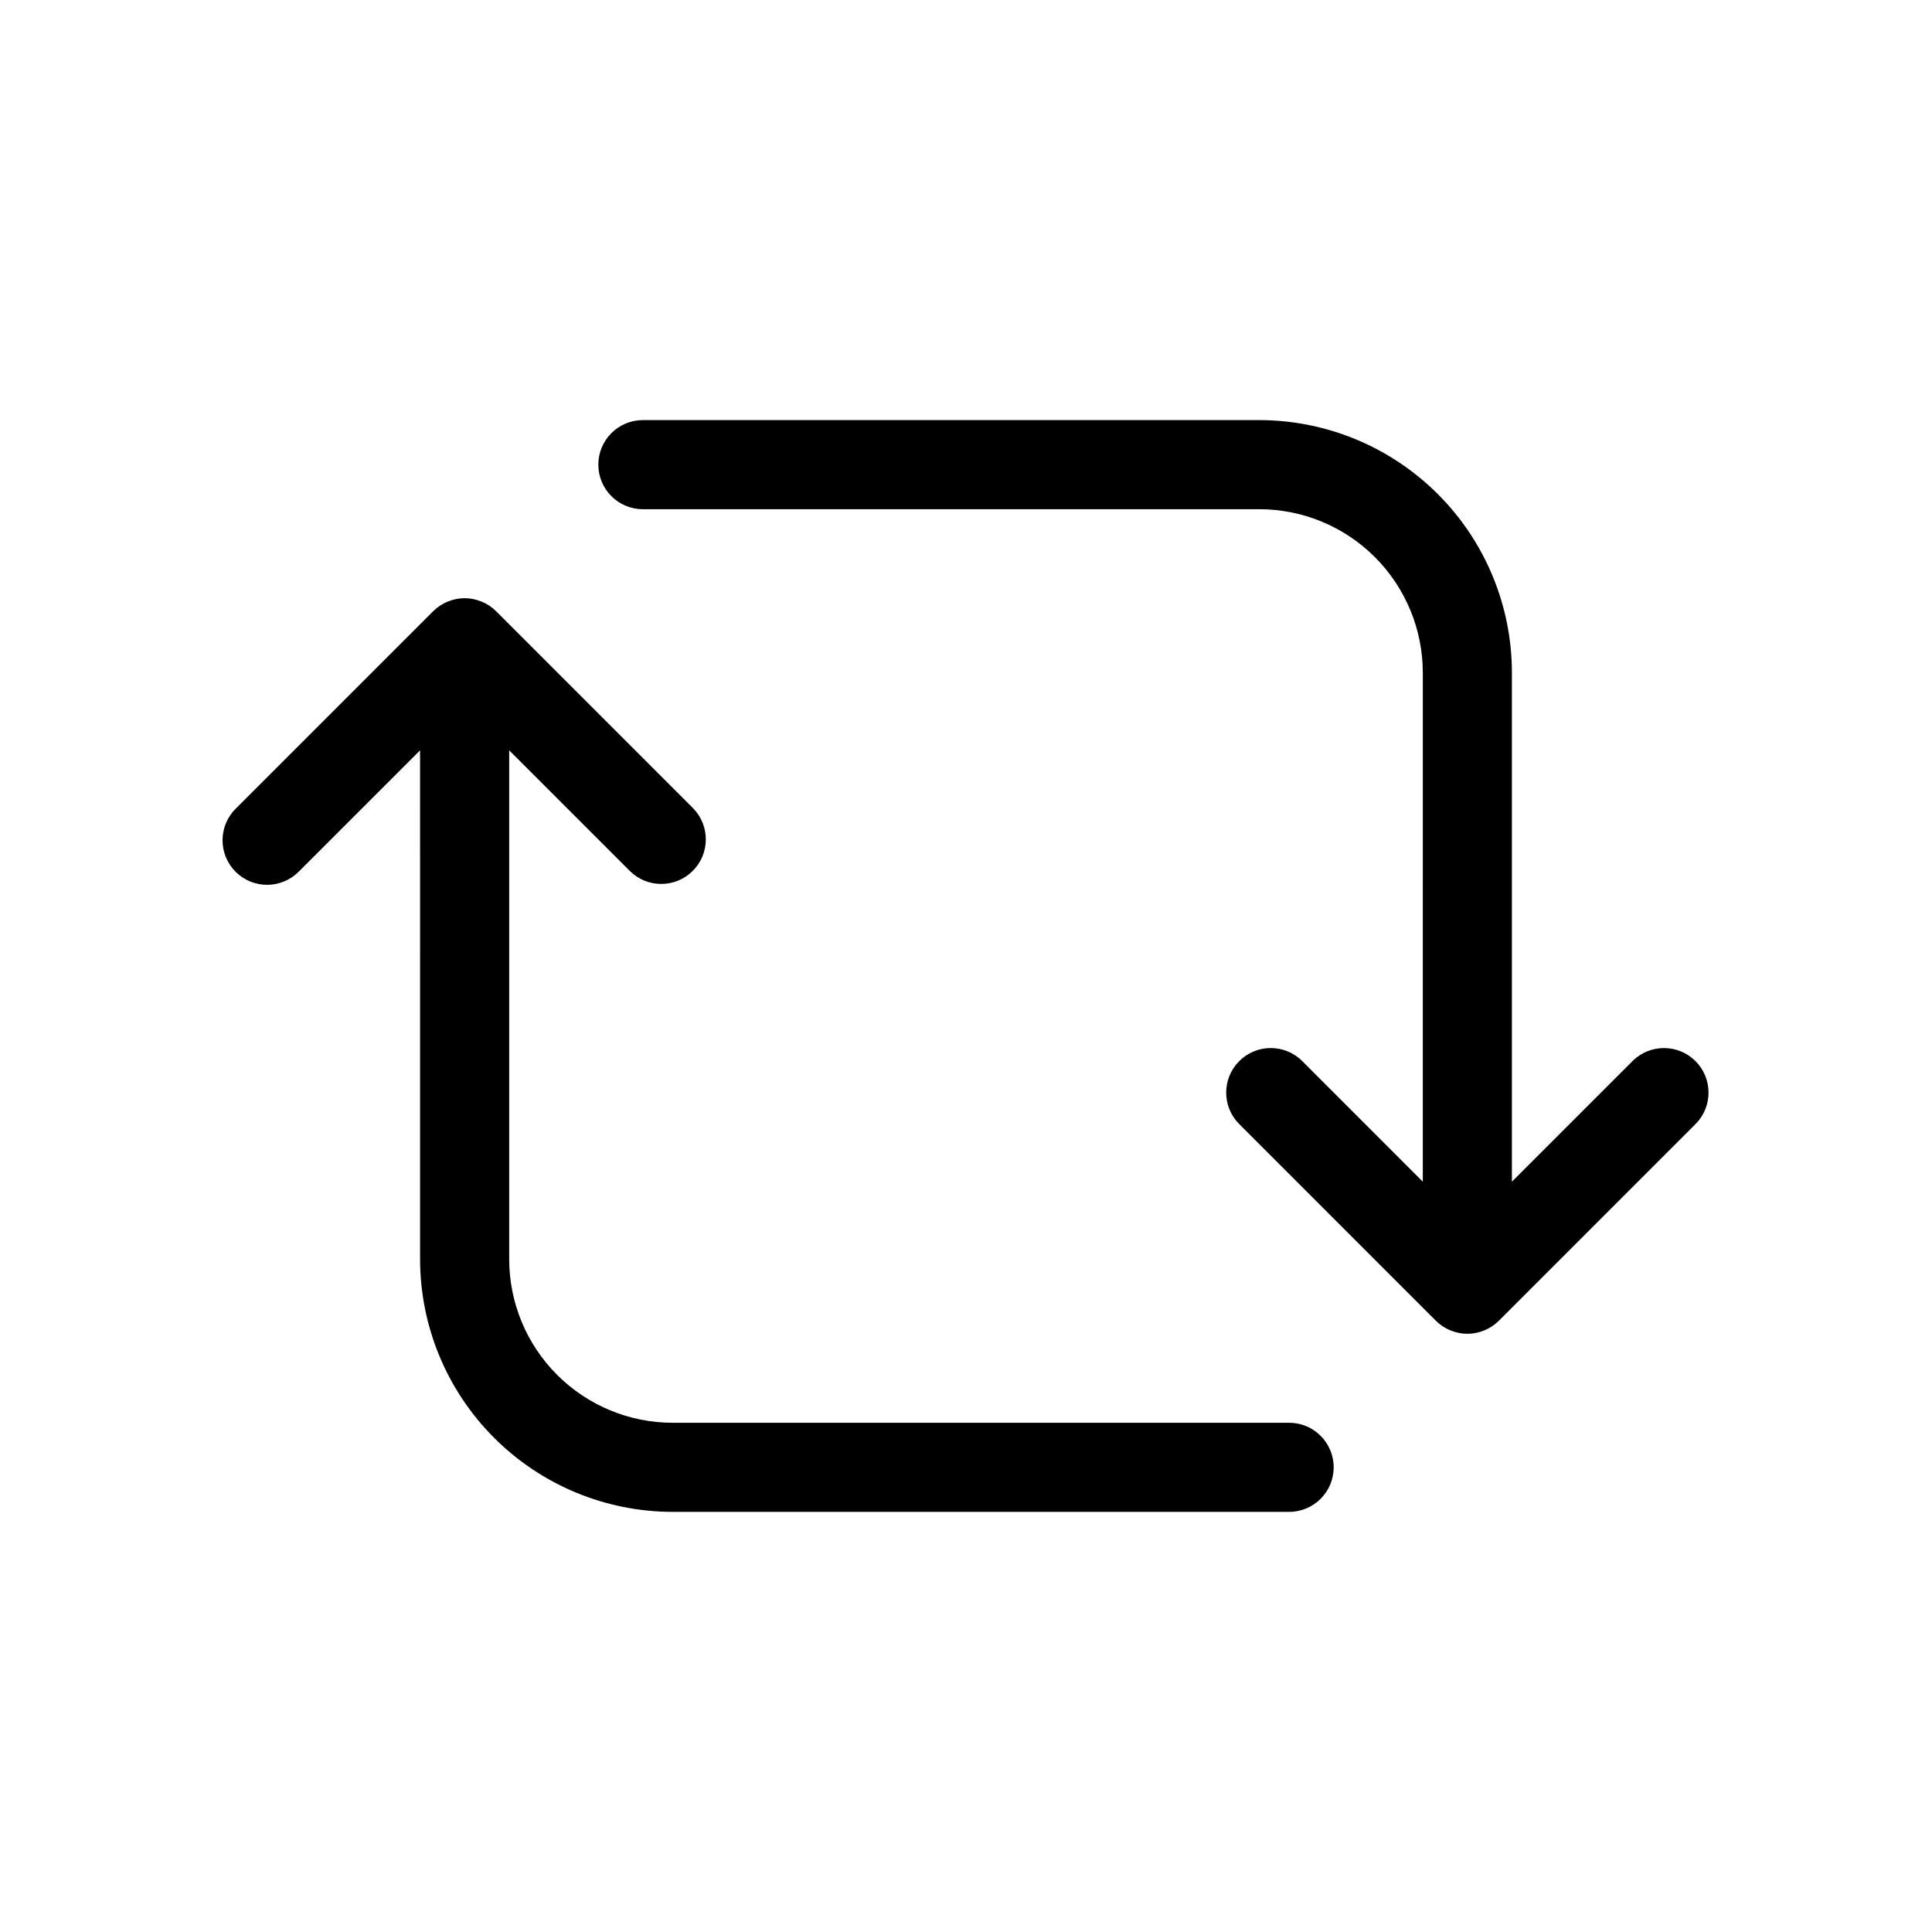
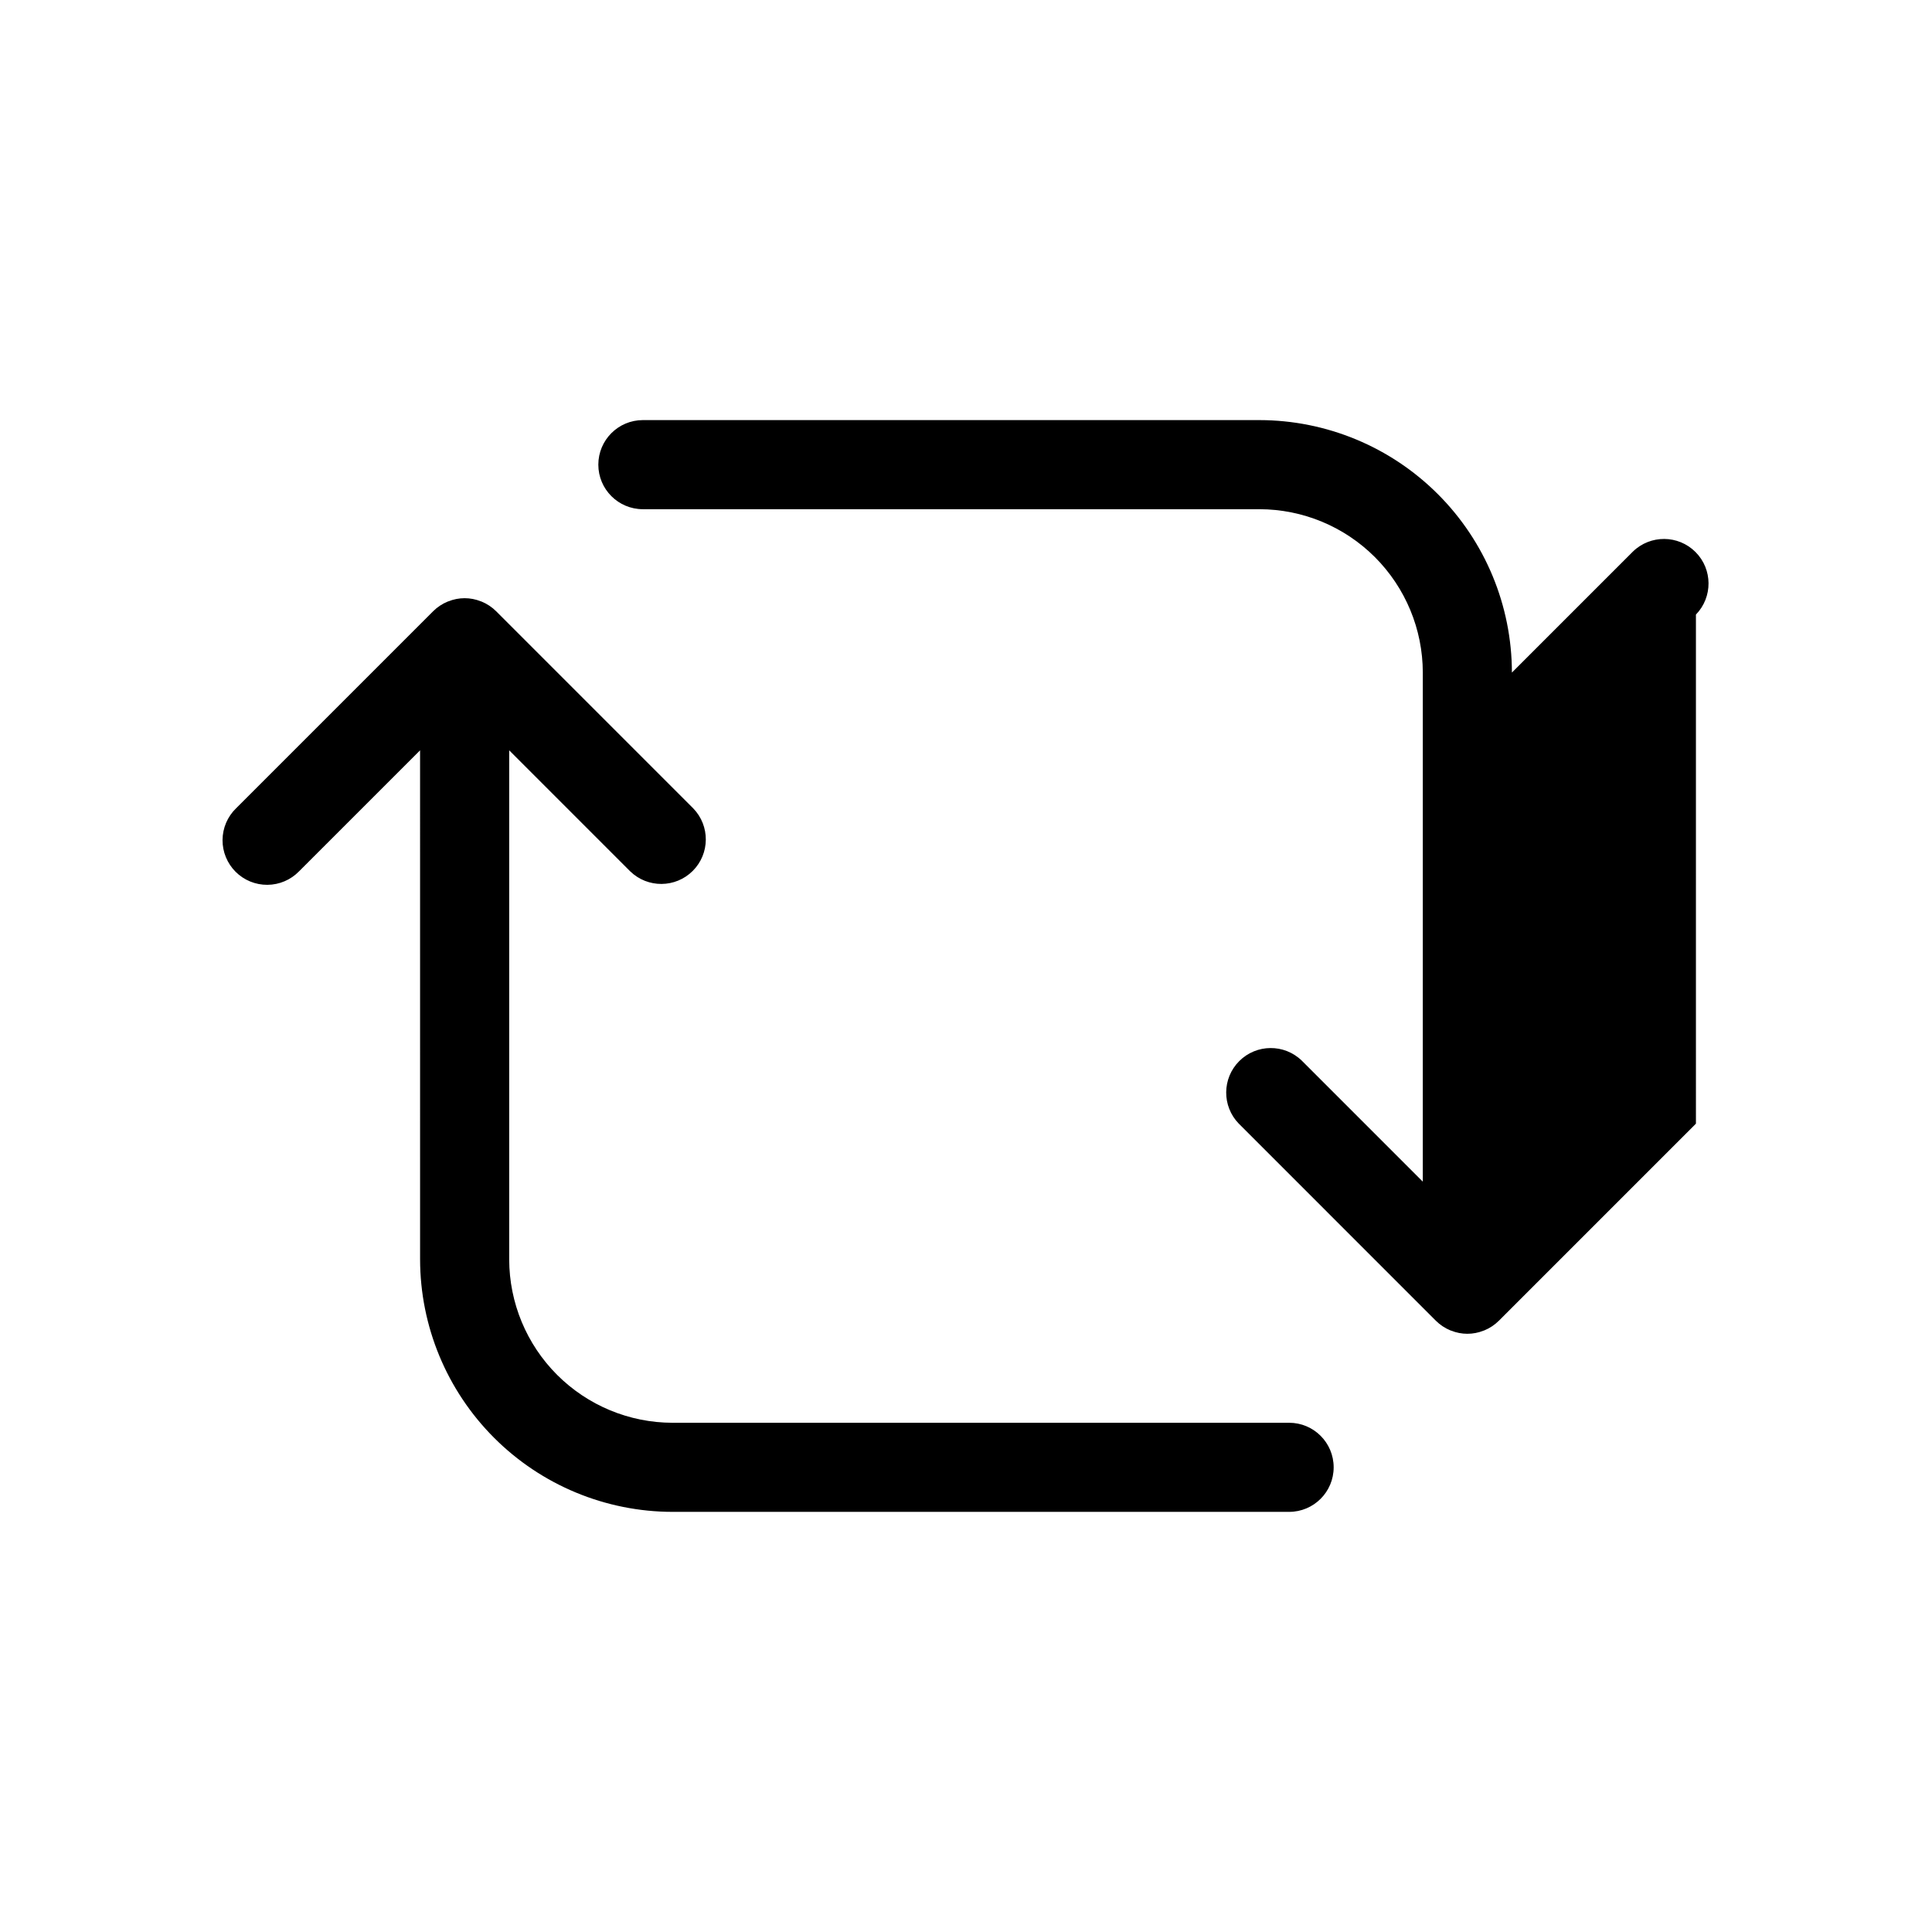
<svg xmlns="http://www.w3.org/2000/svg" fill="#000000" width="800px" height="800px" version="1.1" viewBox="144 144 512 512">
-   <path d="m593.44 441.78-52.215 52.219c-1.109 1.105-2.422 1.98-3.871 2.574l-0.18 0.055h0.004c-2.766 1.117-5.856 1.117-8.617 0l-0.18-0.055c-1.445-0.594-2.762-1.469-3.871-2.574l-52.215-52.223v0.004c-4.5-4.633-4.445-12.016 0.117-16.578 4.566-4.566 11.949-4.617 16.578-0.121l32.066 32.07 0.004-134.91c-0.016-11.477-4.582-22.48-12.695-30.598-8.117-8.117-19.125-12.684-30.602-12.699h-163.39c-6.519 0-11.809-5.285-11.809-11.805 0-6.523 5.289-11.809 11.809-11.809h163.39c17.738 0.02 34.746 7.078 47.289 19.621 12.547 12.543 19.602 29.551 19.621 47.289v134.92l32.074-32.074c4.629-4.496 12.012-4.445 16.578 0.121 4.562 4.562 4.617 11.945 0.117 16.578zm-107.81 79.27h-163.39c-11.477-0.012-22.48-4.578-30.598-12.695-8.117-8.117-12.684-19.121-12.699-30.602v-134.91l32.066 32.07h0.004c4.629 4.5 12.012 4.445 16.578-0.121 4.562-4.562 4.617-11.945 0.117-16.574l-52.215-52.223c-1.109-1.105-2.422-1.98-3.871-2.574l-0.18-0.055h0.004c-2.766-1.117-5.856-1.117-8.621 0l-0.176 0.055c-1.445 0.594-2.762 1.469-3.871 2.574l-52.219 52.219c-2.269 2.199-3.559 5.223-3.582 8.383-0.02 3.16 1.227 6.199 3.461 8.434s5.273 3.481 8.434 3.457c3.16-0.02 6.18-1.312 8.383-3.578l32.07-32.07 0.004 134.91c0.02 17.738 7.078 34.746 19.621 47.289 12.543 12.547 29.551 19.602 47.289 19.621h163.39c6.523 0 11.809-5.285 11.809-11.805 0-6.523-5.285-11.809-11.809-11.809z" />
+   <path d="m593.44 441.78-52.215 52.219c-1.109 1.105-2.422 1.98-3.871 2.574l-0.18 0.055h0.004c-2.766 1.117-5.856 1.117-8.617 0l-0.18-0.055c-1.445-0.594-2.762-1.469-3.871-2.574l-52.215-52.223v0.004c-4.5-4.633-4.445-12.016 0.117-16.578 4.566-4.566 11.949-4.617 16.578-0.121l32.066 32.07 0.004-134.91c-0.016-11.477-4.582-22.48-12.695-30.598-8.117-8.117-19.125-12.684-30.602-12.699h-163.39c-6.519 0-11.809-5.285-11.809-11.805 0-6.523 5.289-11.809 11.809-11.809h163.39c17.738 0.02 34.746 7.078 47.289 19.621 12.547 12.543 19.602 29.551 19.621 47.289l32.074-32.074c4.629-4.496 12.012-4.445 16.578 0.121 4.562 4.562 4.617 11.945 0.117 16.578zm-107.81 79.27h-163.39c-11.477-0.012-22.48-4.578-30.598-12.695-8.117-8.117-12.684-19.121-12.699-30.602v-134.91l32.066 32.07h0.004c4.629 4.5 12.012 4.445 16.578-0.121 4.562-4.562 4.617-11.945 0.117-16.574l-52.215-52.223c-1.109-1.105-2.422-1.98-3.871-2.574l-0.18-0.055h0.004c-2.766-1.117-5.856-1.117-8.621 0l-0.176 0.055c-1.445 0.594-2.762 1.469-3.871 2.574l-52.219 52.219c-2.269 2.199-3.559 5.223-3.582 8.383-0.02 3.16 1.227 6.199 3.461 8.434s5.273 3.481 8.434 3.457c3.16-0.02 6.18-1.312 8.383-3.578l32.07-32.07 0.004 134.91c0.02 17.738 7.078 34.746 19.621 47.289 12.543 12.547 29.551 19.602 47.289 19.621h163.39c6.523 0 11.809-5.285 11.809-11.805 0-6.523-5.285-11.809-11.809-11.809z" />
</svg>